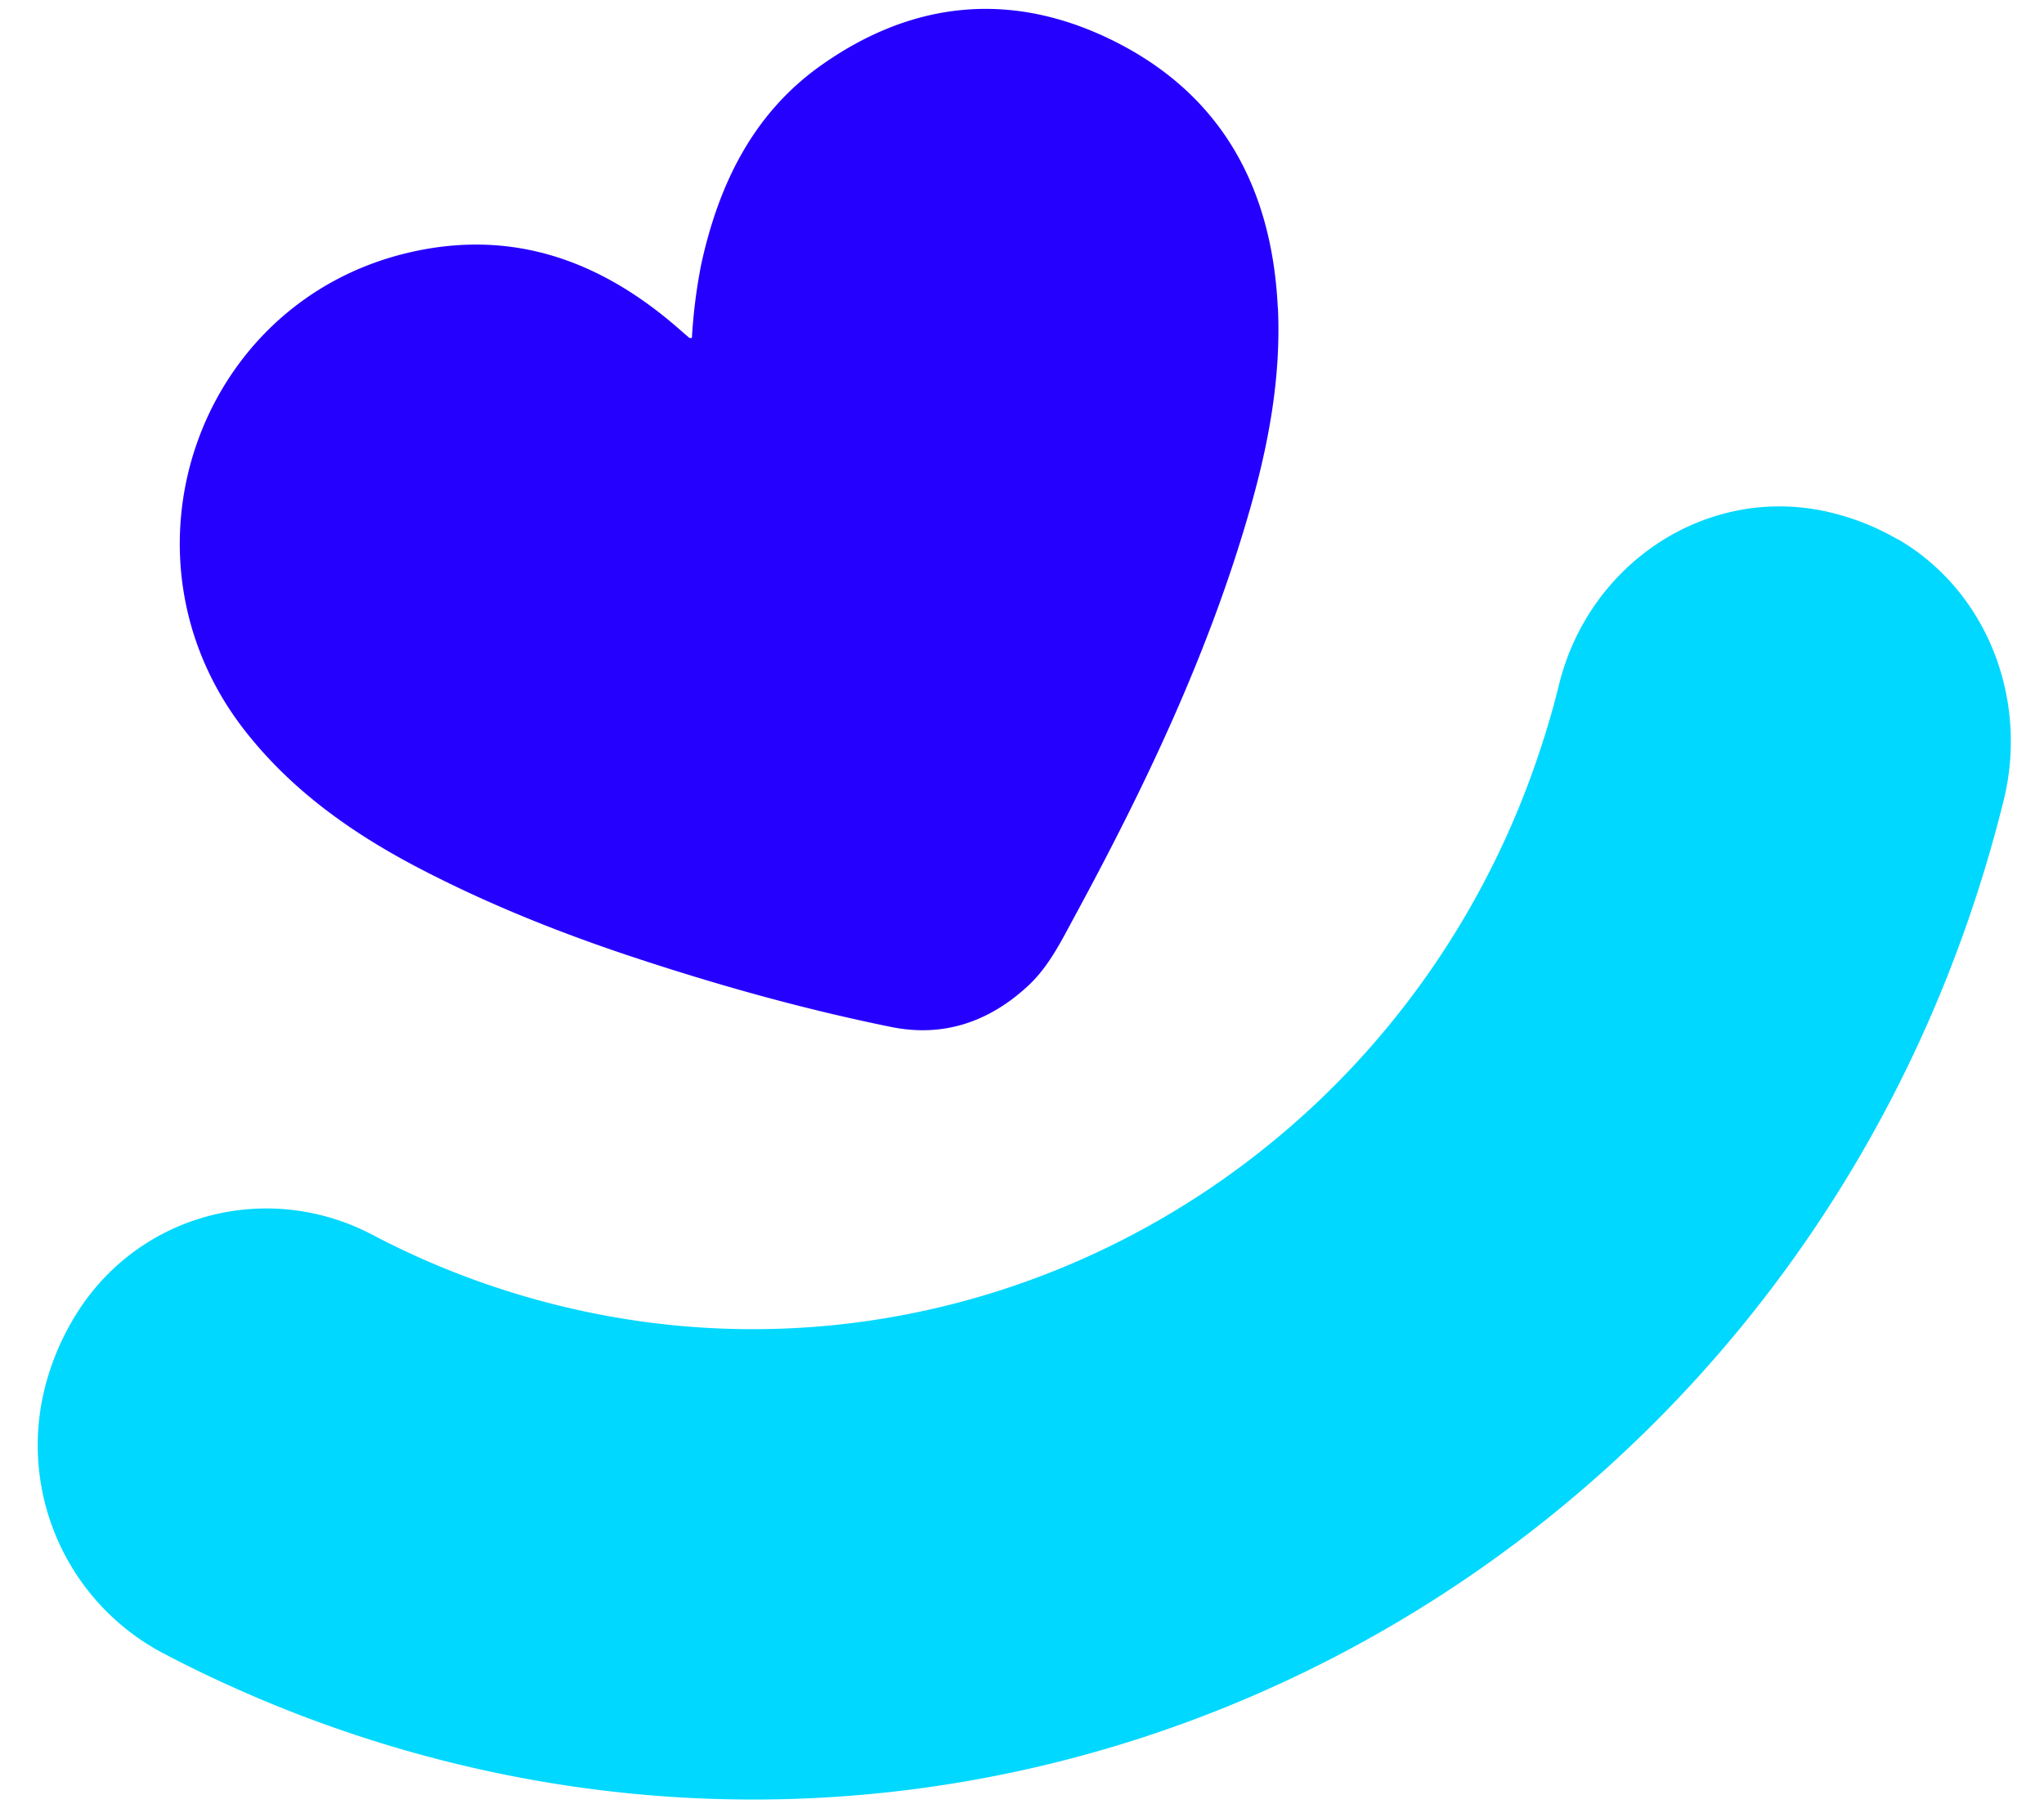
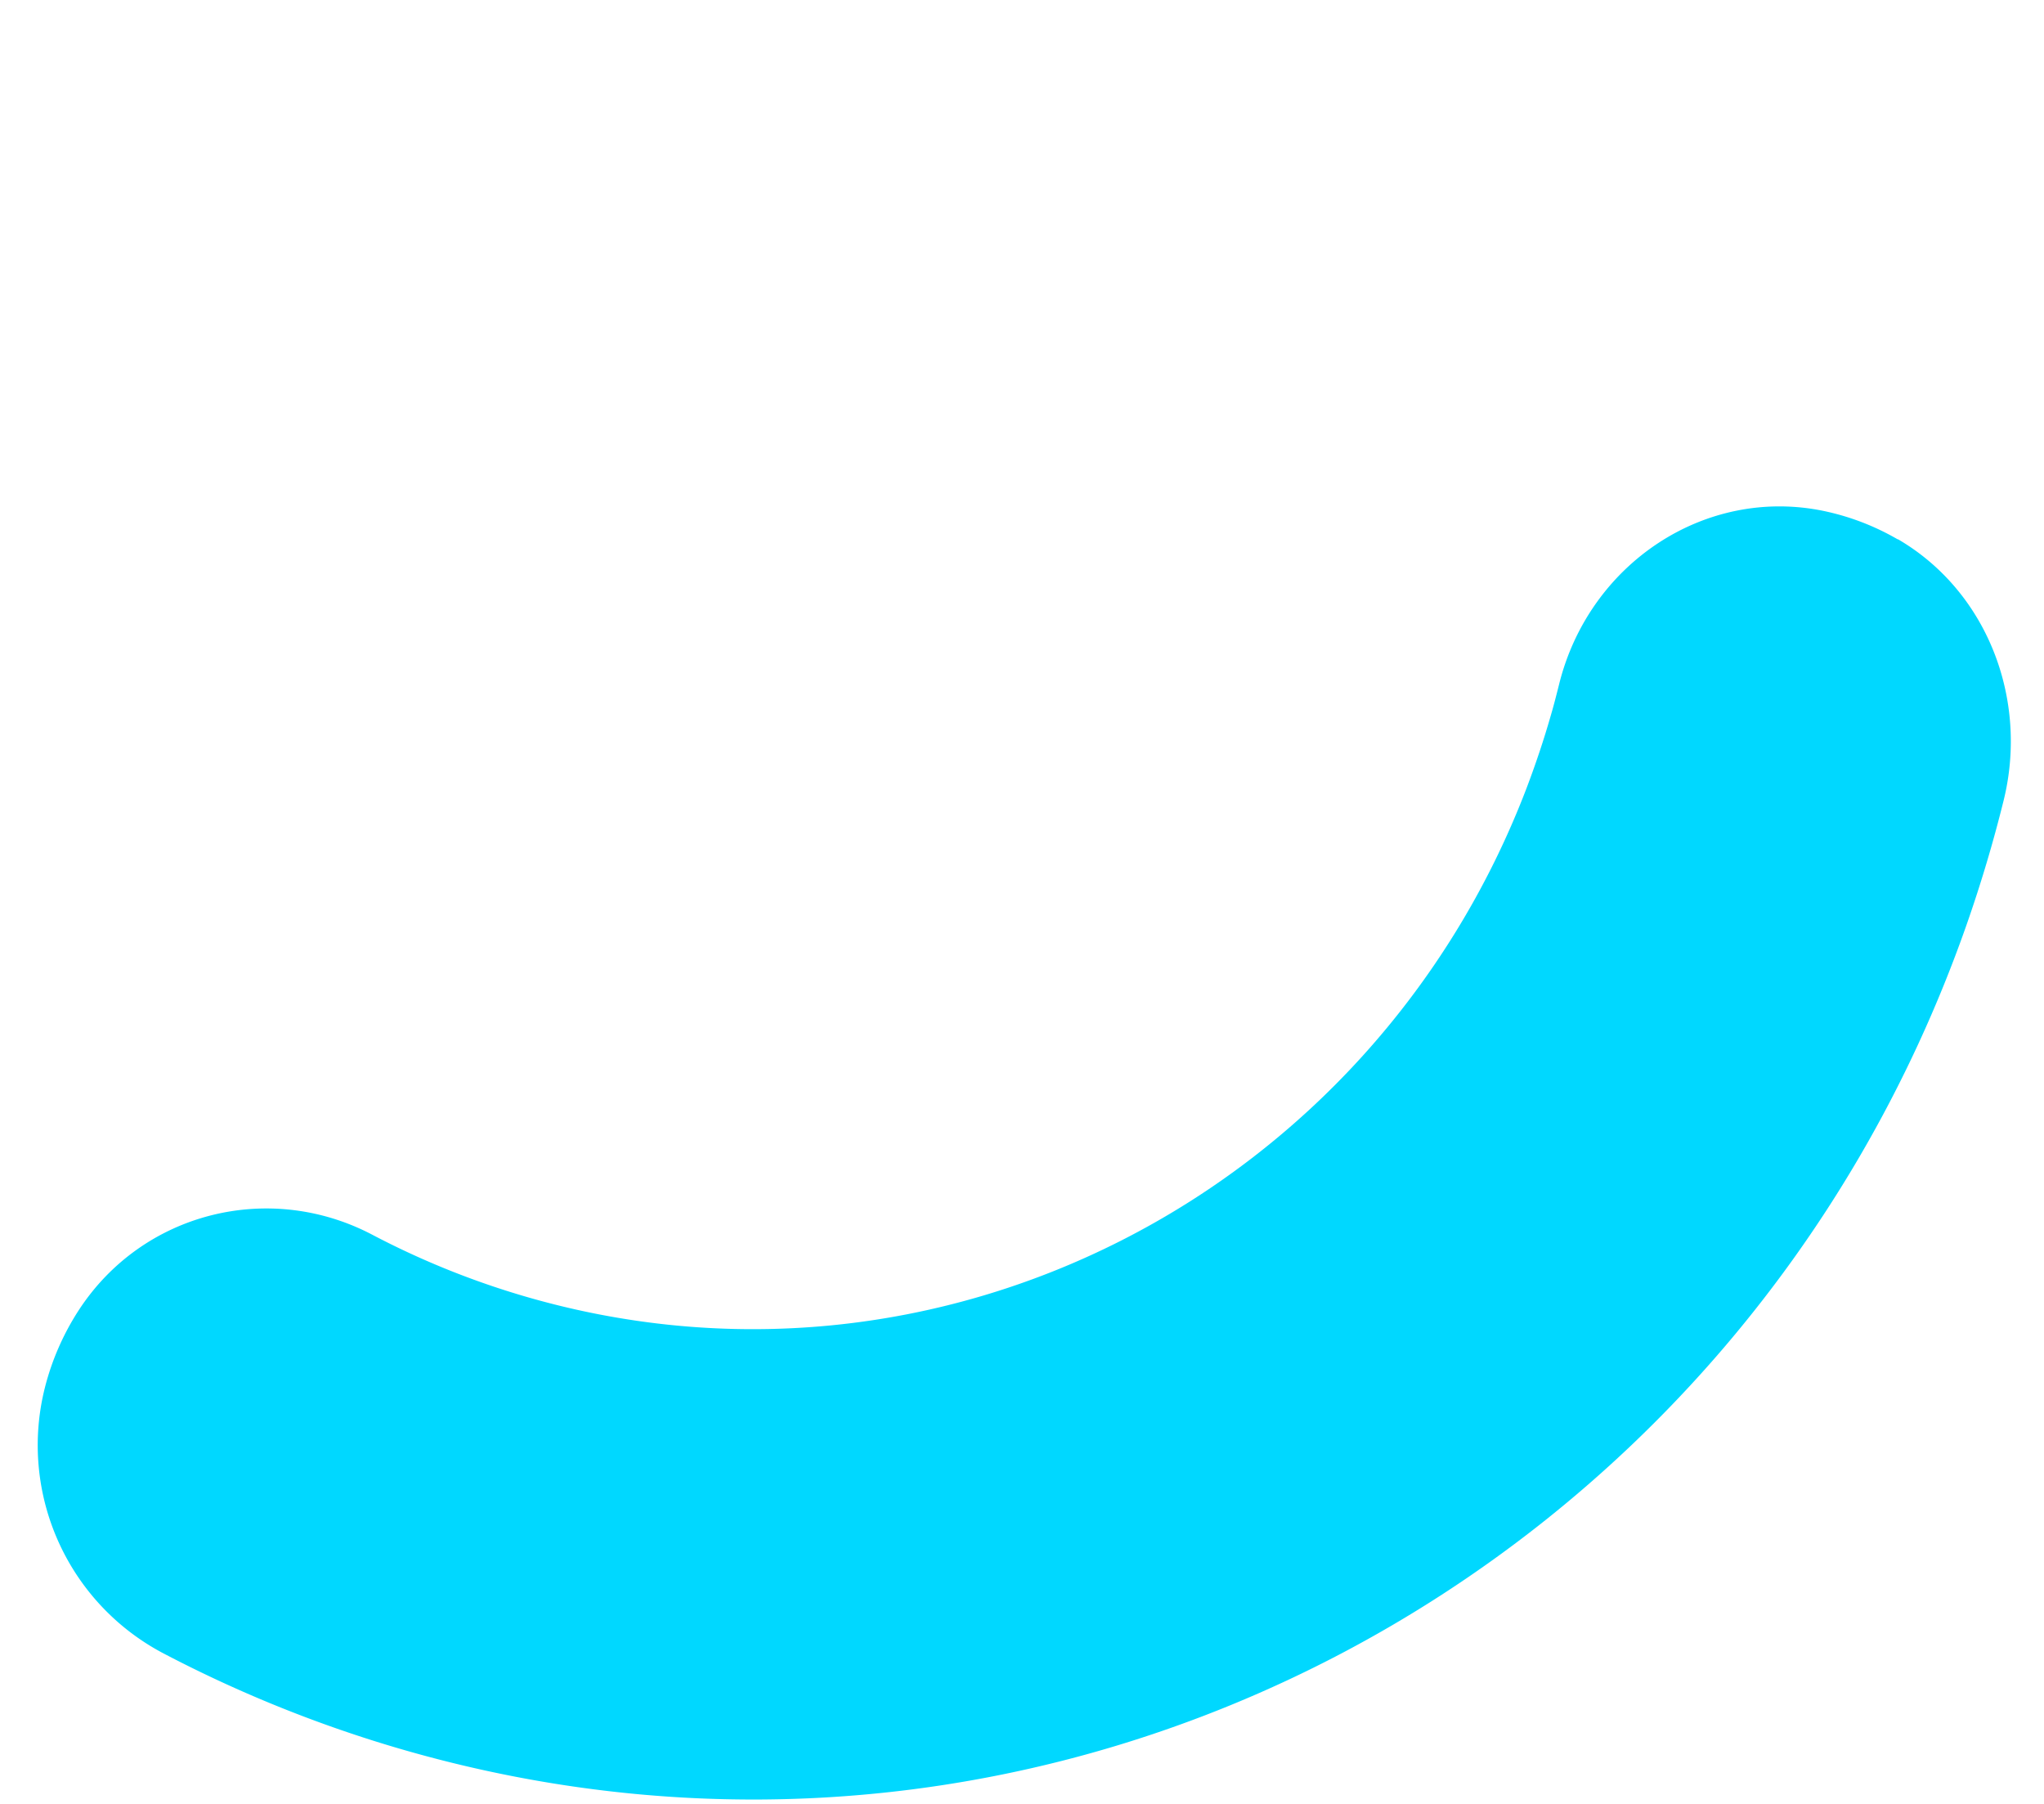
<svg xmlns="http://www.w3.org/2000/svg" width="34" height="30" viewBox="0 0 34 30" fill="none">
  <g clipPath="url(#clip0_1436_597)" fillRule="evenodd" clipRule="evenodd">
    <path d="M31.567 8.97a4.145 4.145 0 00-1.22-.47c-1.982-.417-3.918.874-4.414 2.885-.042.166-.084.334-.133.5-.12.42-.258.83-.41 1.23-2.586 6.754-9.818 10.489-16.743 8.42a13.728 13.728 0 01-2.453-1c-1.71-.899-3.822-.38-4.887 1.259a4.305 4.305 0 00-.561 1.286 3.911 3.911 0 001.96 4.41 21.356 21.356 0 003.81 1.553c10.945 3.27 22.383-2.804 26.193-13.655a22.903 22.903 0 00.62-2.078c.417-1.69-.28-3.48-1.758-4.342l-.004.003z" fill="#00D8FF" />
-     <path d="M21.255 5.117c-.098-2.04-.974-3.588-2.792-4.467-1.674-.808-3.312-.63-4.829.454-1.111.797-1.68 1.963-1.97 3.293a8.98 8.98 0 00-.155 1.224c-.03 0-.04 0-.044-.003-.04-.036-.082-.07-.122-.105-1.32-1.174-2.813-1.723-4.561-1.308-3.516.835-4.96 5.054-2.718 7.934.803 1.032 1.847 1.755 2.985 2.34 1.144.59 2.335 1.061 3.555 1.462 1.385.456 2.787.847 4.215 1.137.859.176 1.62-.074 2.272-.674.356-.326.564-.758.791-1.176 1.17-2.158 2.226-4.37 2.907-6.749.314-1.097.522-2.21.468-3.362h-.002z" fill="#2500FF" />
  </g>
  <defs>
    <clipPath id="clip0_1436_597">
-       <path fill="#fff" transform="translate(.5)" d="M0 0H33V30H0z" />
-     </clipPath>
+       </clipPath>
  </defs>
</svg>